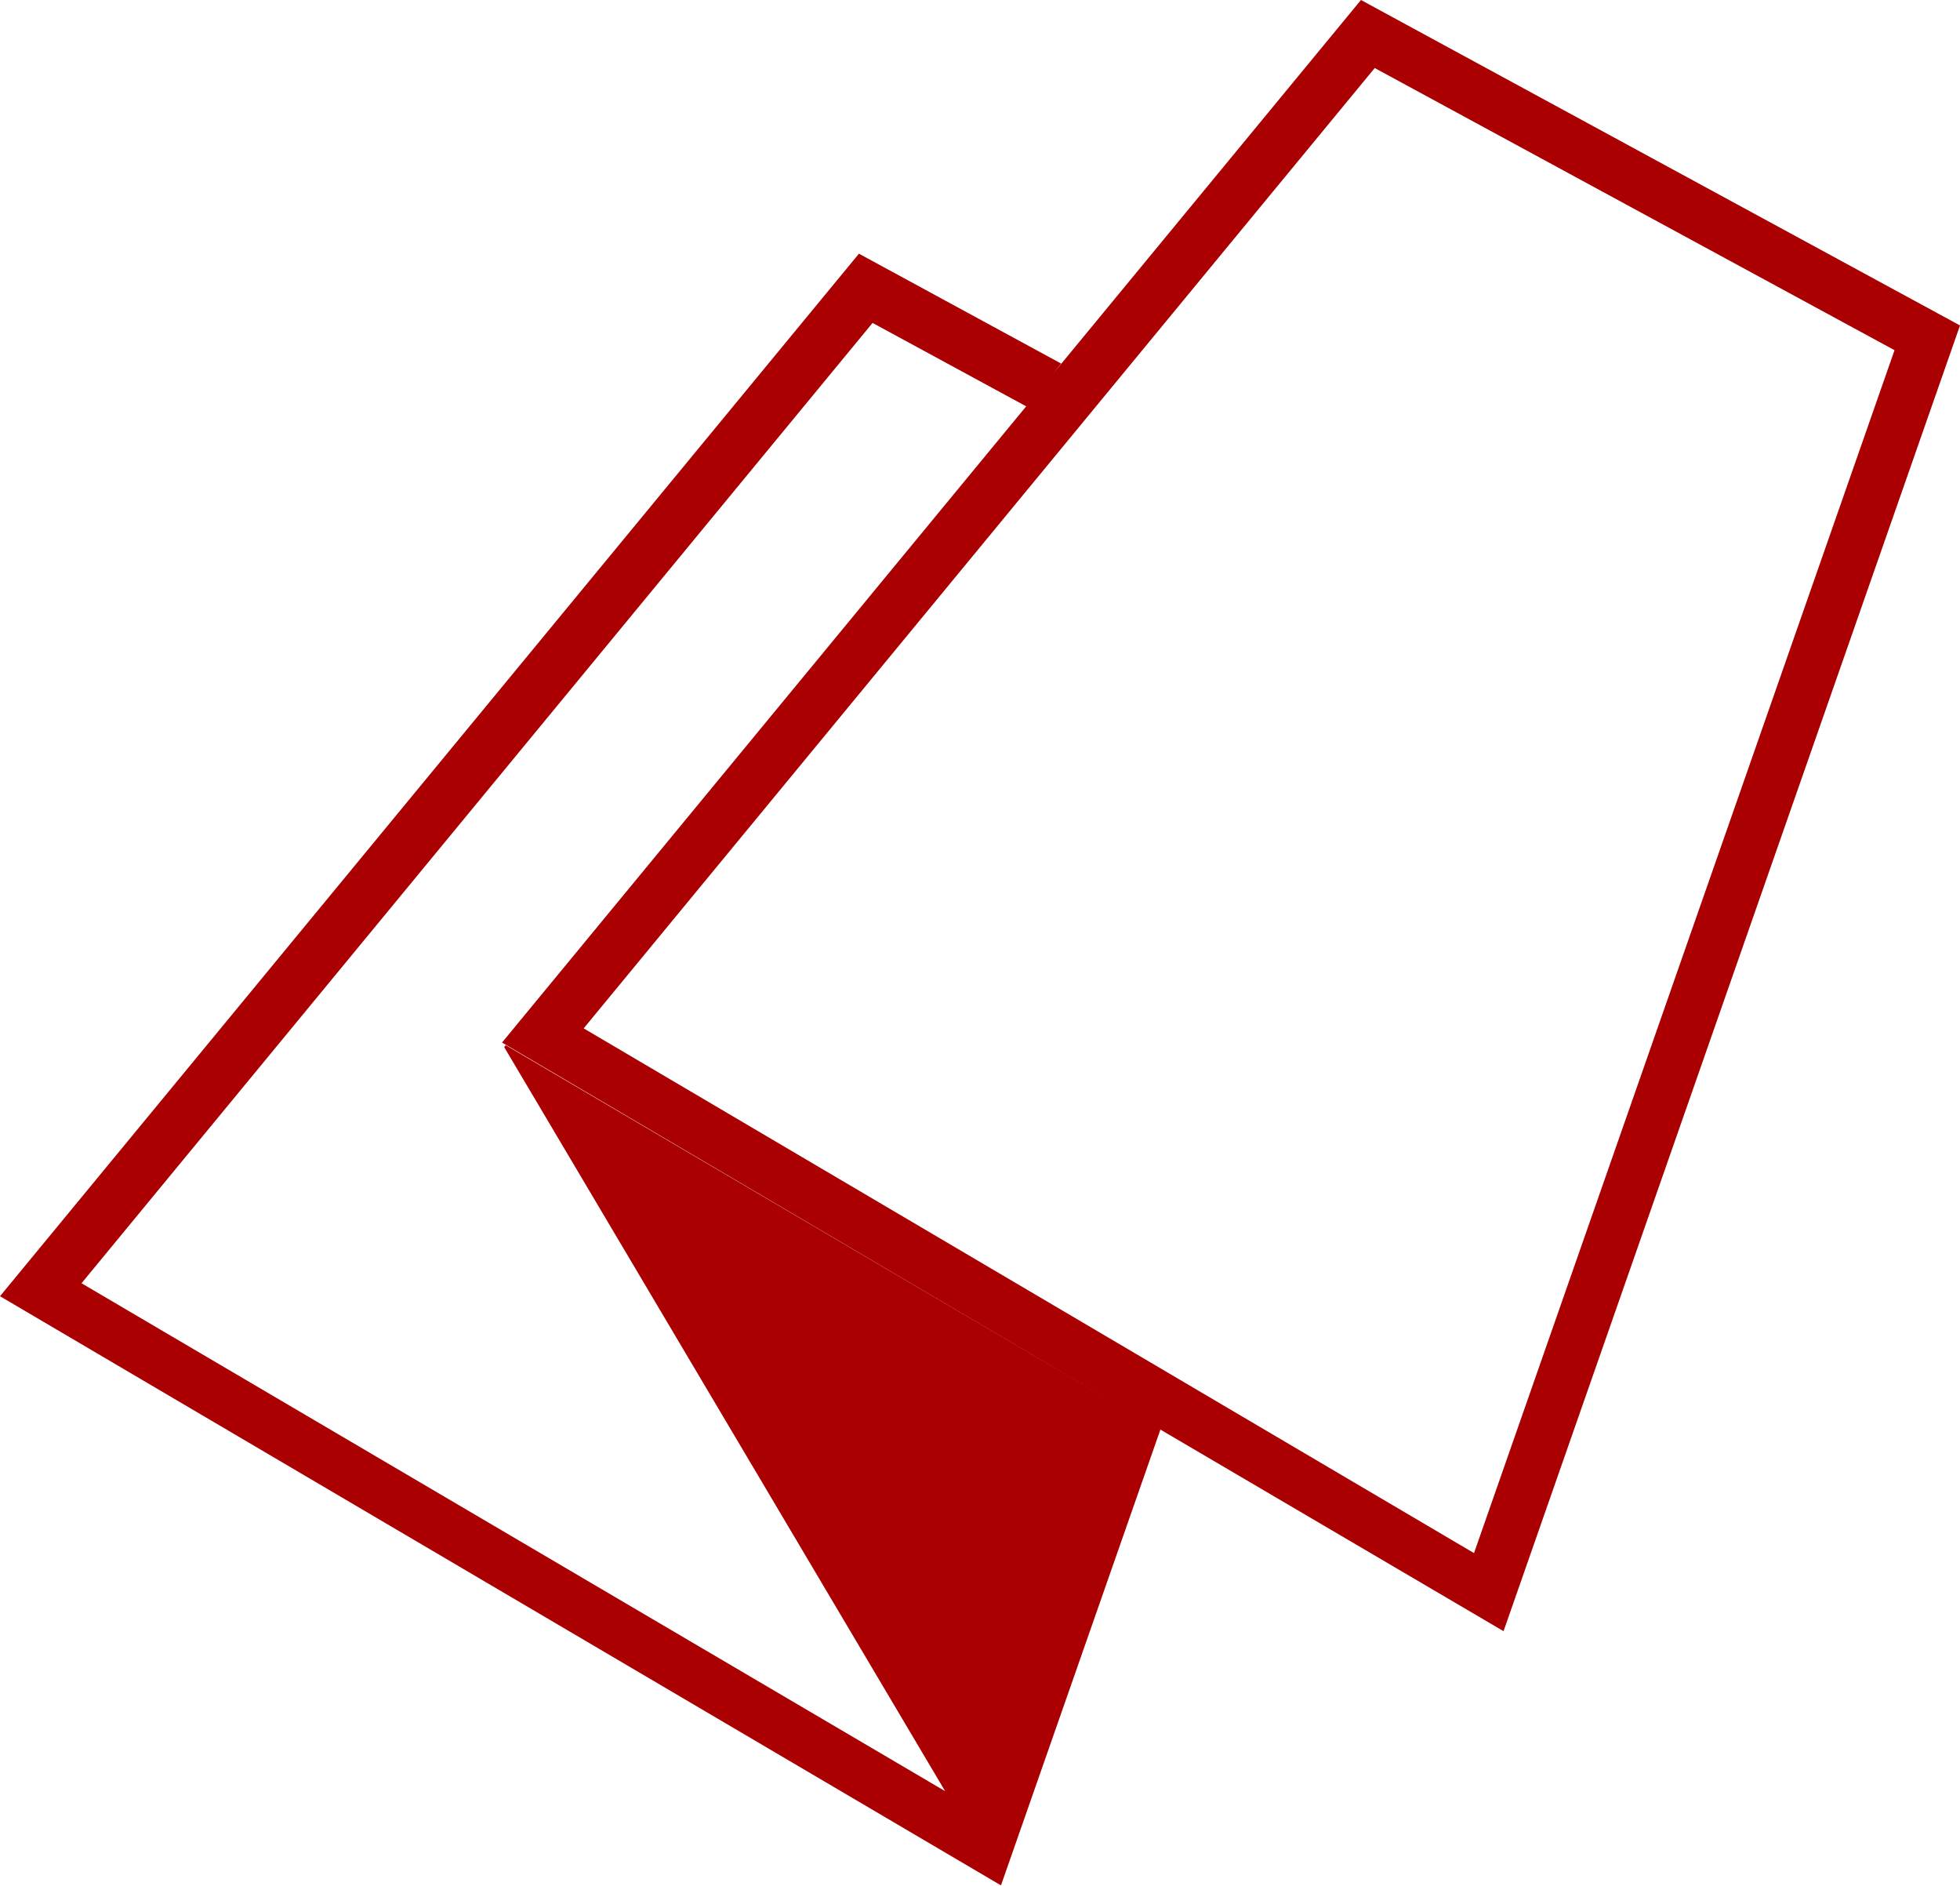
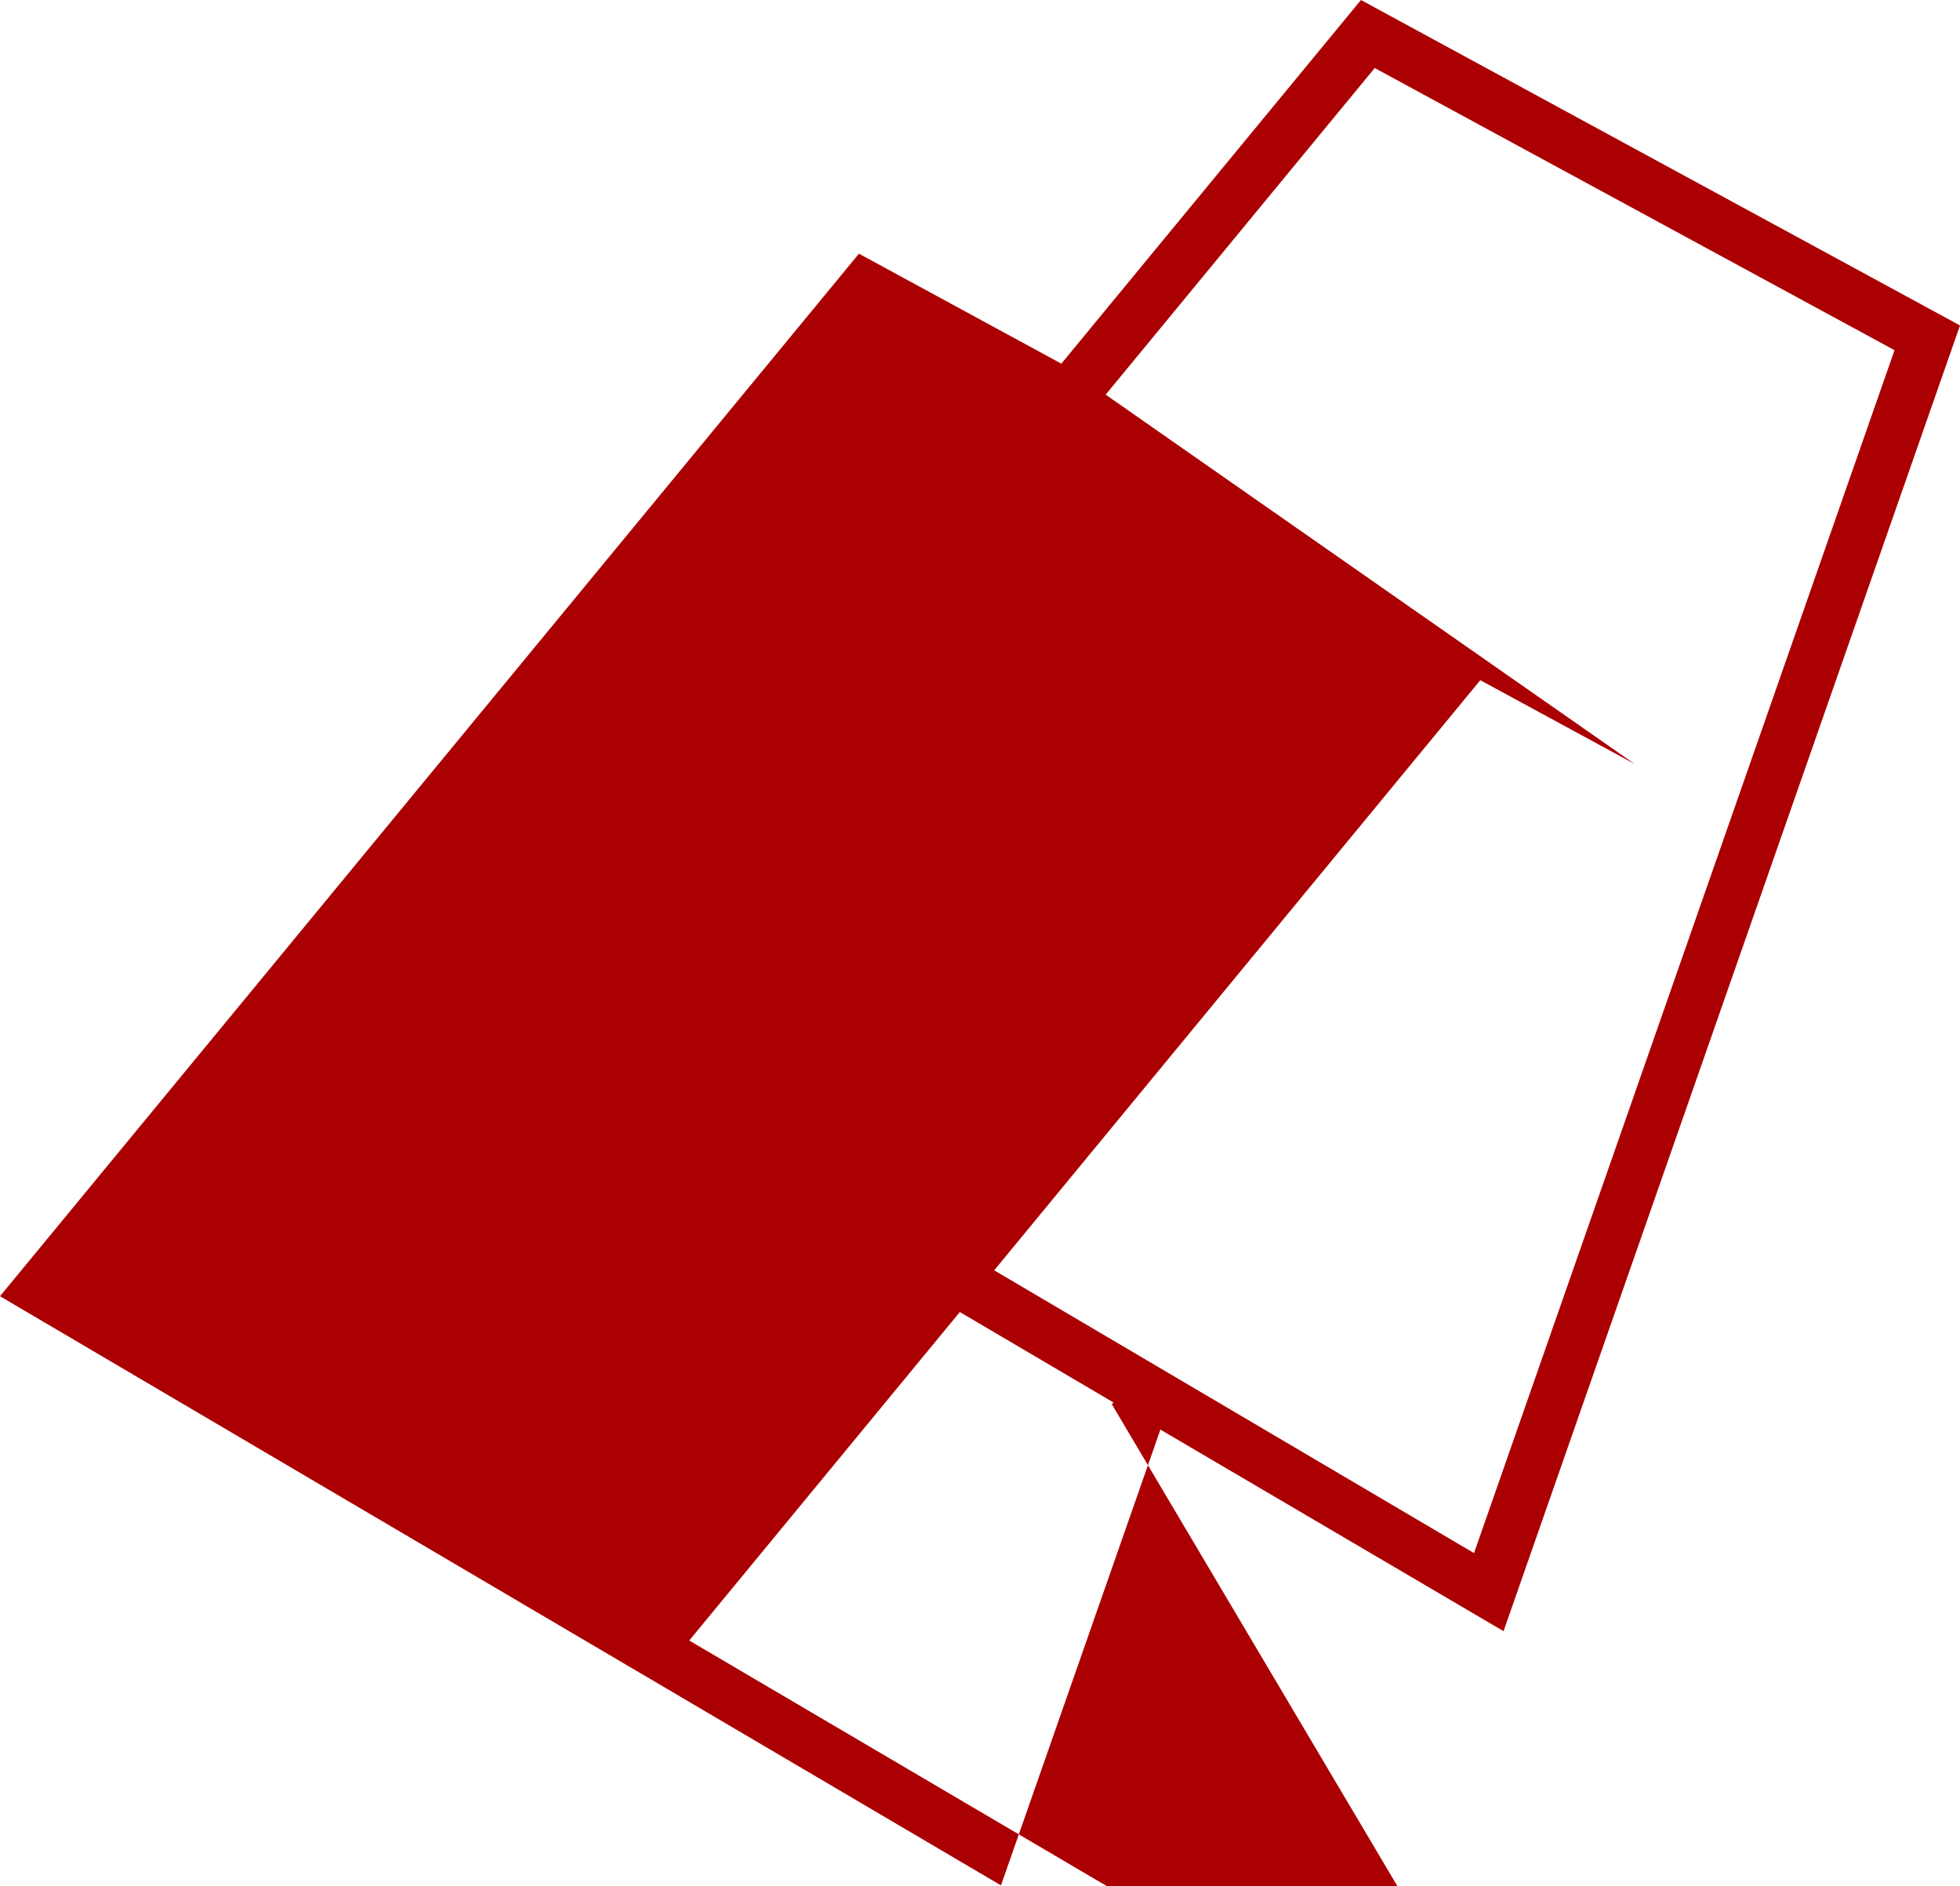
<svg xmlns="http://www.w3.org/2000/svg" id="Calque_1" data-name="Calque 1" viewBox="0 0 146.68 141.11">
  <title>flyer</title>
-   <path d="M385.17,363.15,340.34,338.8l-64.28,78,45.76,26.93h0L276.34,417l-.12.14,33,55.67-64.63-38,59.2-71.85,11.55,6.27L317.9,366l-15.13-8.22-64.28,78,74.91,44.08h0l11.93-34.1-.32-.19,26,15.27Zm-103,52.59,59.2-71.85L380.27,365,348.8,455Z" transform="translate(-238.49 -338.8)" style="fill: #AB0002" />
+   <path d="M385.17,363.15,340.34,338.8l-64.28,78,45.76,26.93h0l-.12.14,33,55.67-64.63-38,59.2-71.85,11.55,6.27L317.9,366l-15.13-8.22-64.28,78,74.91,44.08h0l11.93-34.1-.32-.19,26,15.27Zm-103,52.59,59.2-71.85L380.27,365,348.8,455Z" transform="translate(-238.49 -338.8)" style="fill: #AB0002" />
</svg>